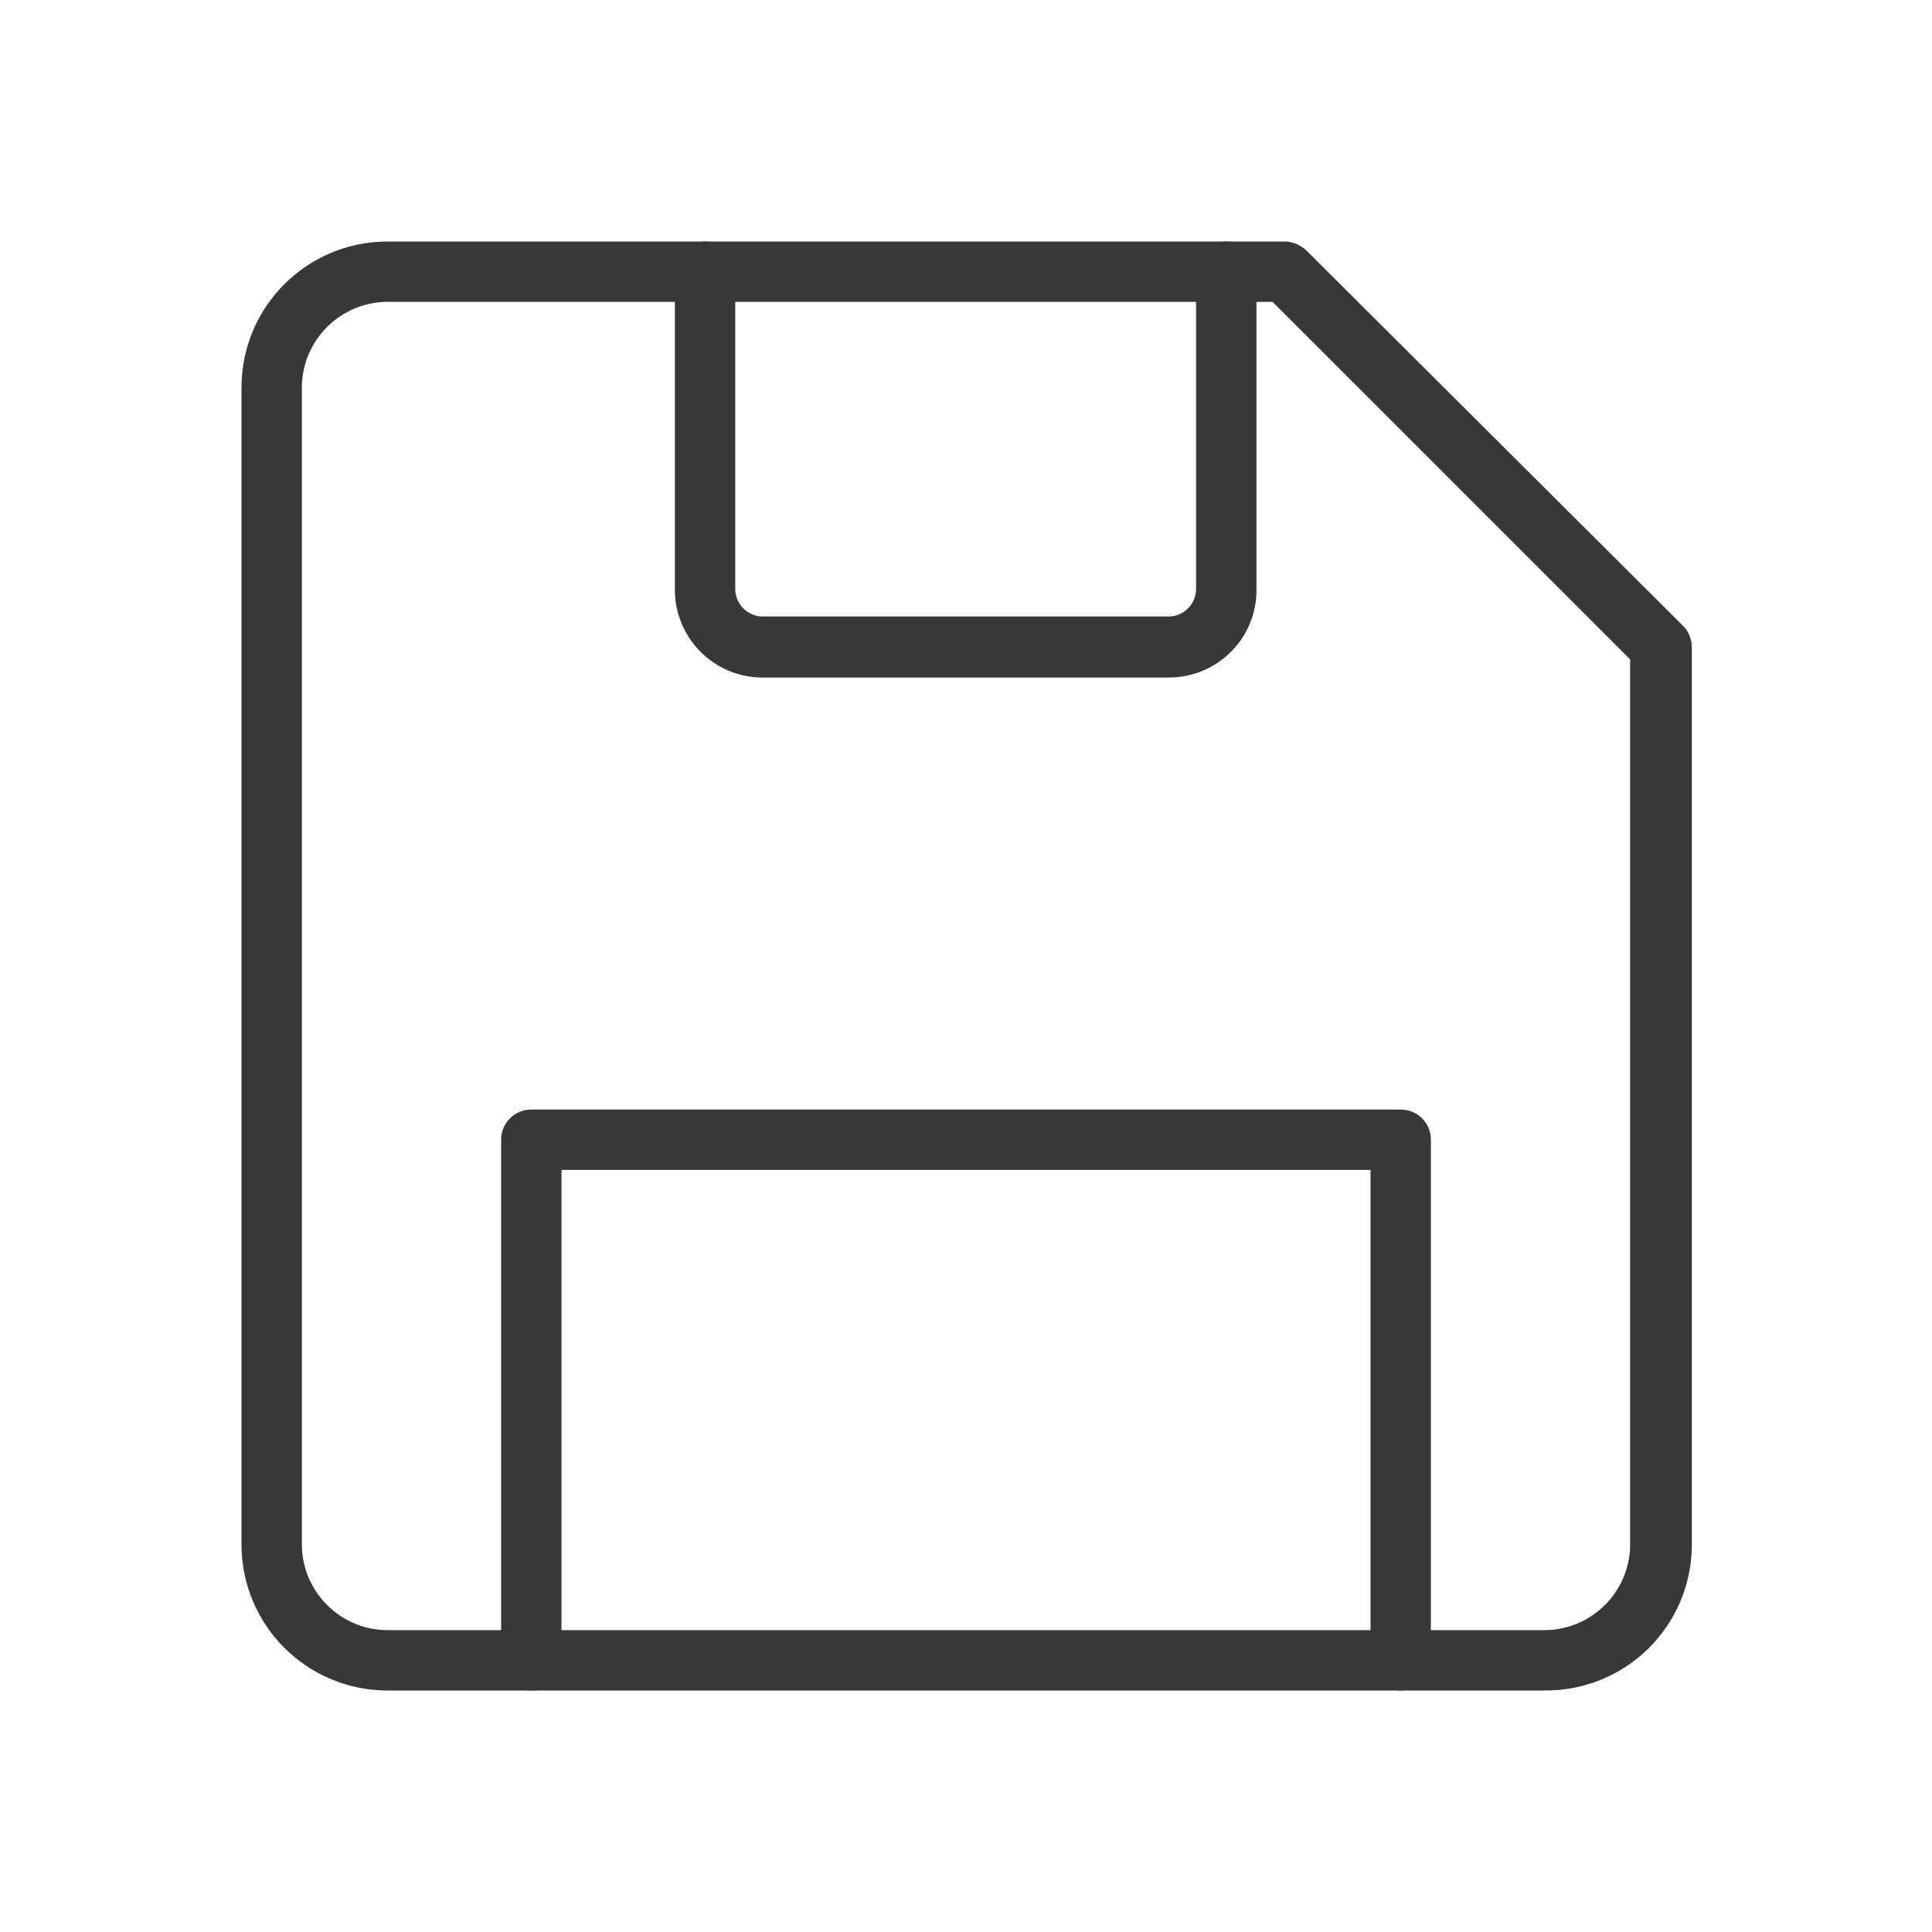
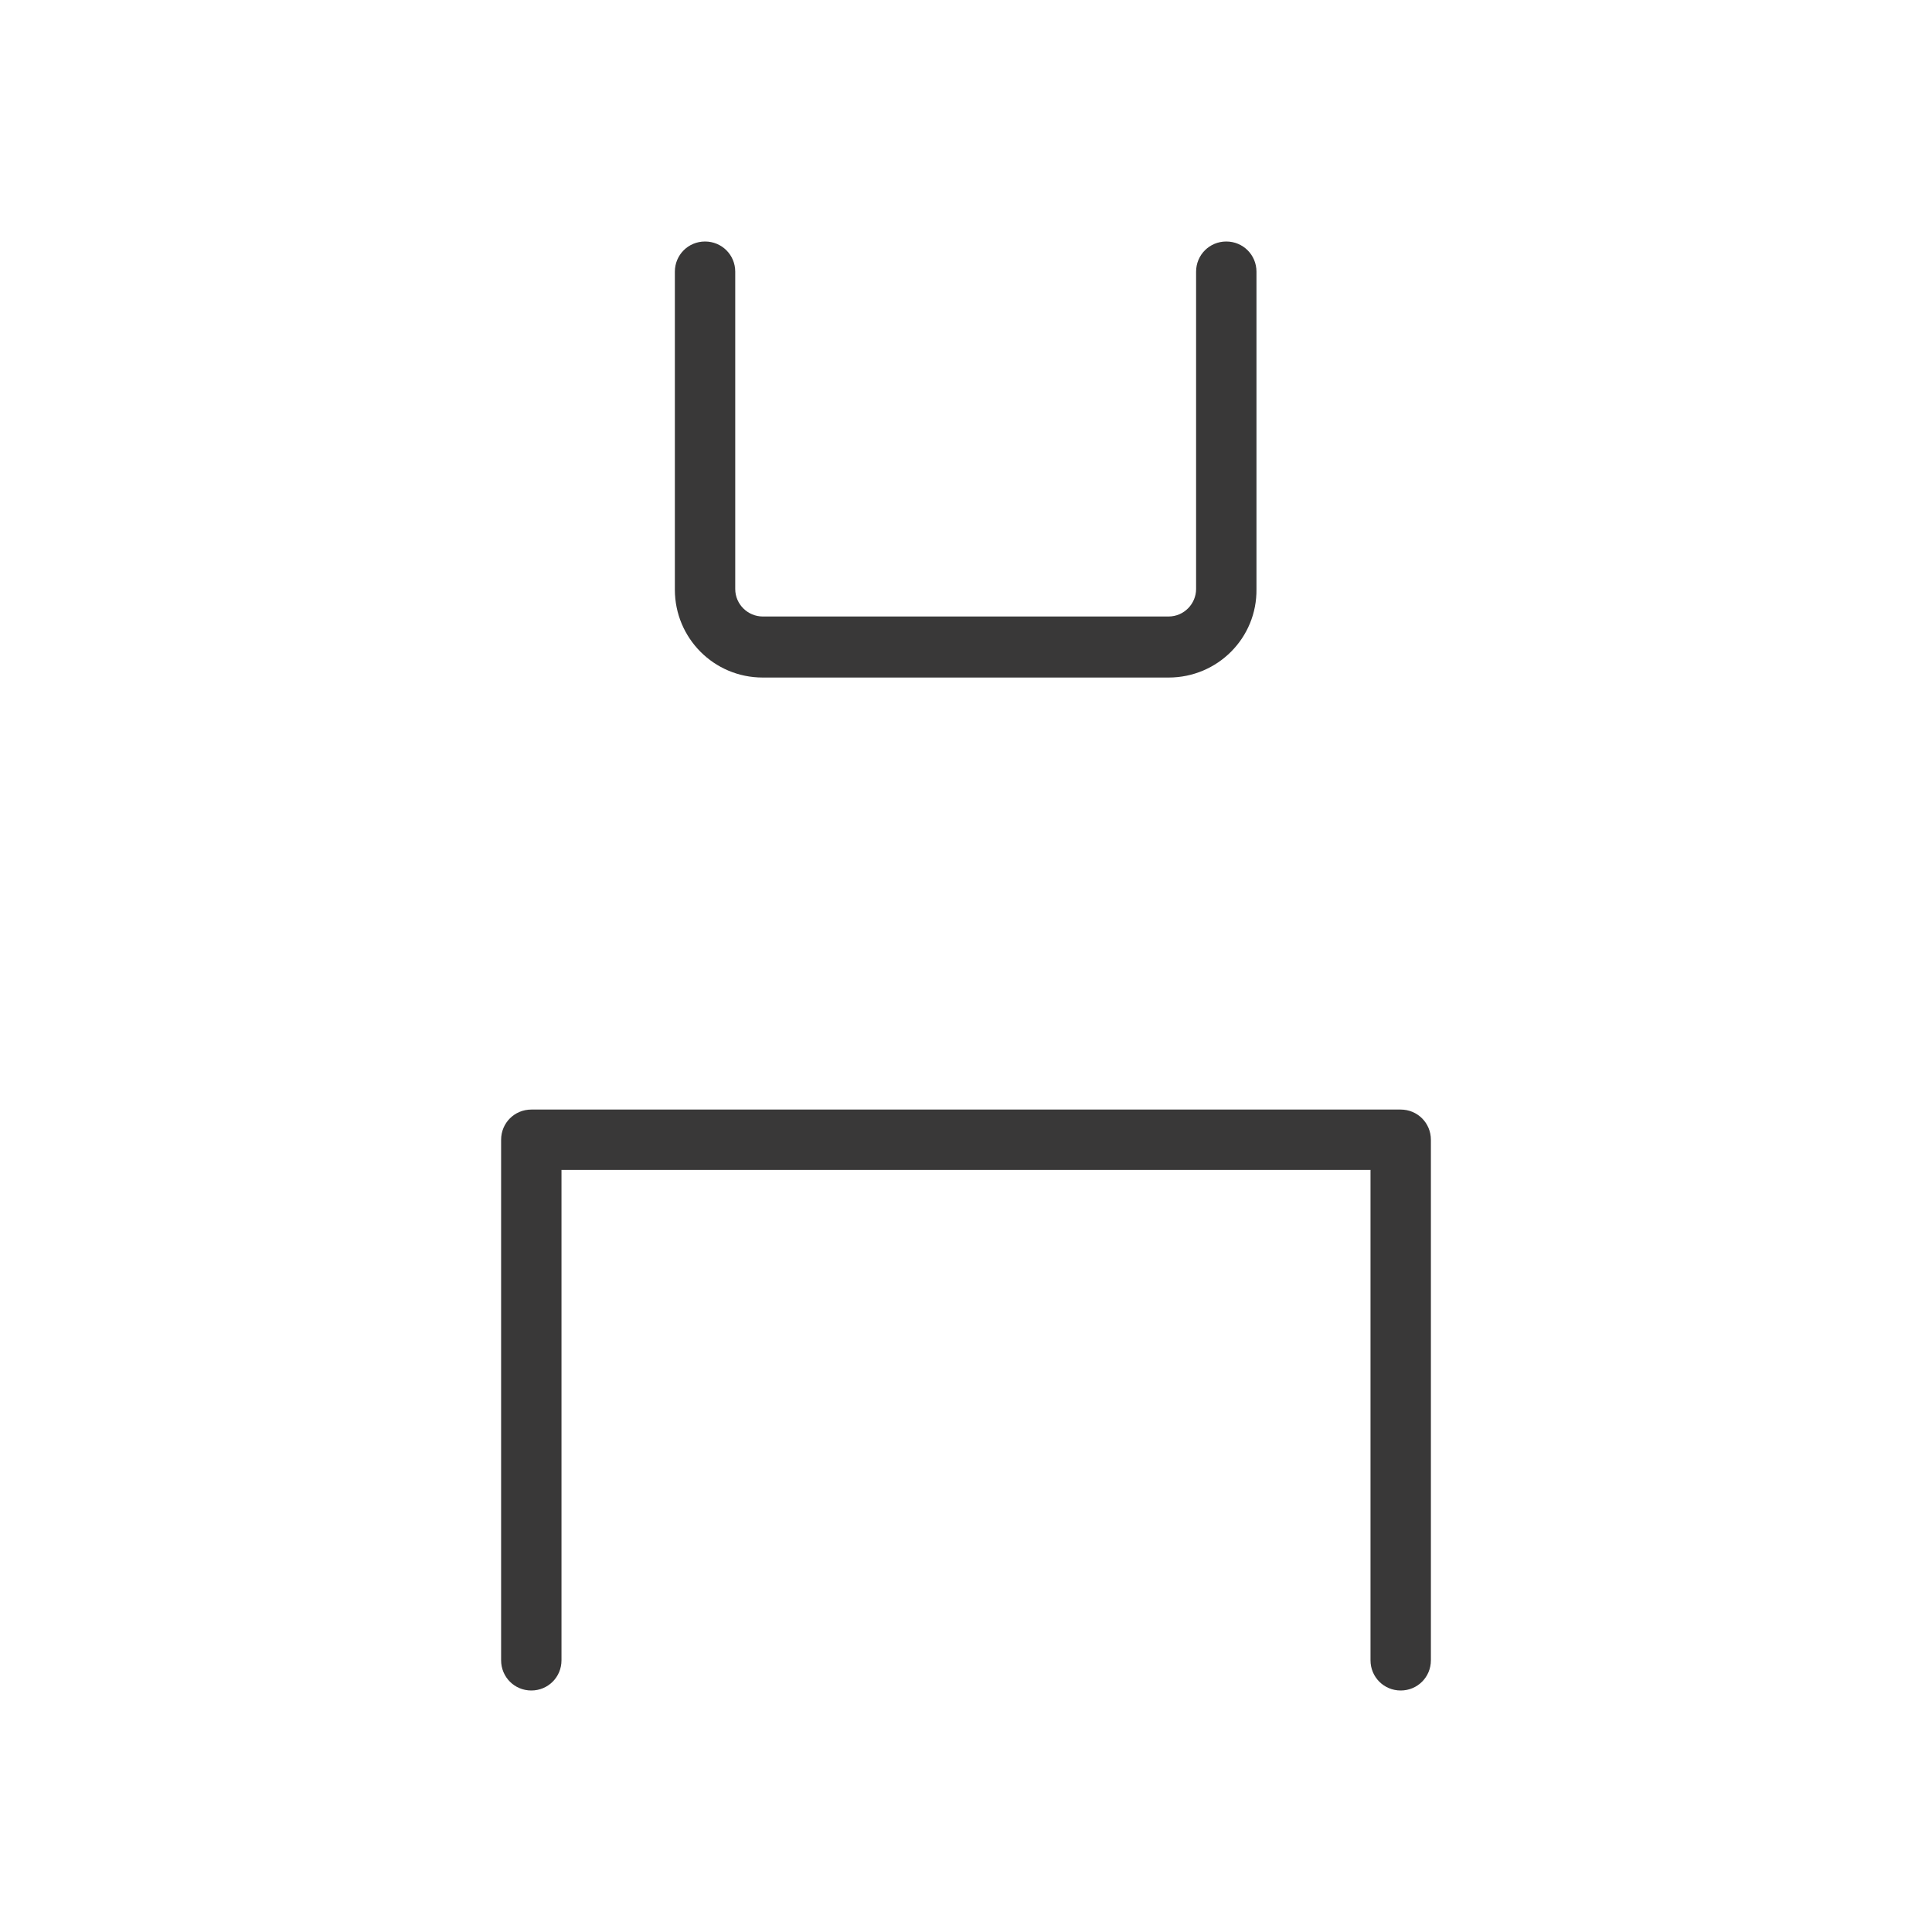
<svg xmlns="http://www.w3.org/2000/svg" id="SvgjsSvg1255" x="0px" y="0px" viewBox="0 0 288 288" style="enable-background:new 0 0 288 288;" xml:space="preserve">
  <style type="text/css"> .st0{fill:#393838;} </style>
-   <path class="st0" d="M230.4,252H57.6c-11.9-0.1-21.5-9.7-21.6-21.6V57.6c0.1-11.9,9.7-21.5,21.6-21.6h133.9c1.2,0,2.3,0.5,3.2,1.3 l56.2,56c0.8,0.8,1.3,2,1.3,3.2v133.9C252.1,242.4,242.4,252,230.4,252z M57.6,45c-6.9,0.1-12.5,5.7-12.6,12.6v172.8 c0.1,6.9,5.7,12.5,12.6,12.6h172.8c6.9-0.1,12.5-5.7,12.6-12.6V98.3L189.7,45H57.6z" />
  <path class="st0" d="M174.2,101h-60.5c-7.3,0-13.1-5.9-13.1-13.1V40.5c0-2.5,2-4.5,4.5-4.5s4.5,2,4.5,4.5v47.3 c0,2.3,1.9,4.1,4.1,4.1l0,0h60.5c2.3,0,4.1-1.9,4.1-4.1V40.5c0-2.5,2-4.5,4.5-4.5c2.5,0,4.5,2,4.5,4.5v47.3 C187.4,95.1,181.5,101,174.2,101z M208.8,252c-2.5,0-4.5-2-4.5-4.5v-73.1H83.7v73.1c0,2.5-2,4.5-4.5,4.5c-2.5,0-4.5-2-4.5-4.5v-77.6 c0-2.5,2-4.5,4.5-4.5h129.6c2.5,0,4.5,2,4.5,4.5v77.6C213.3,250,211.3,252,208.8,252z" />
</svg>